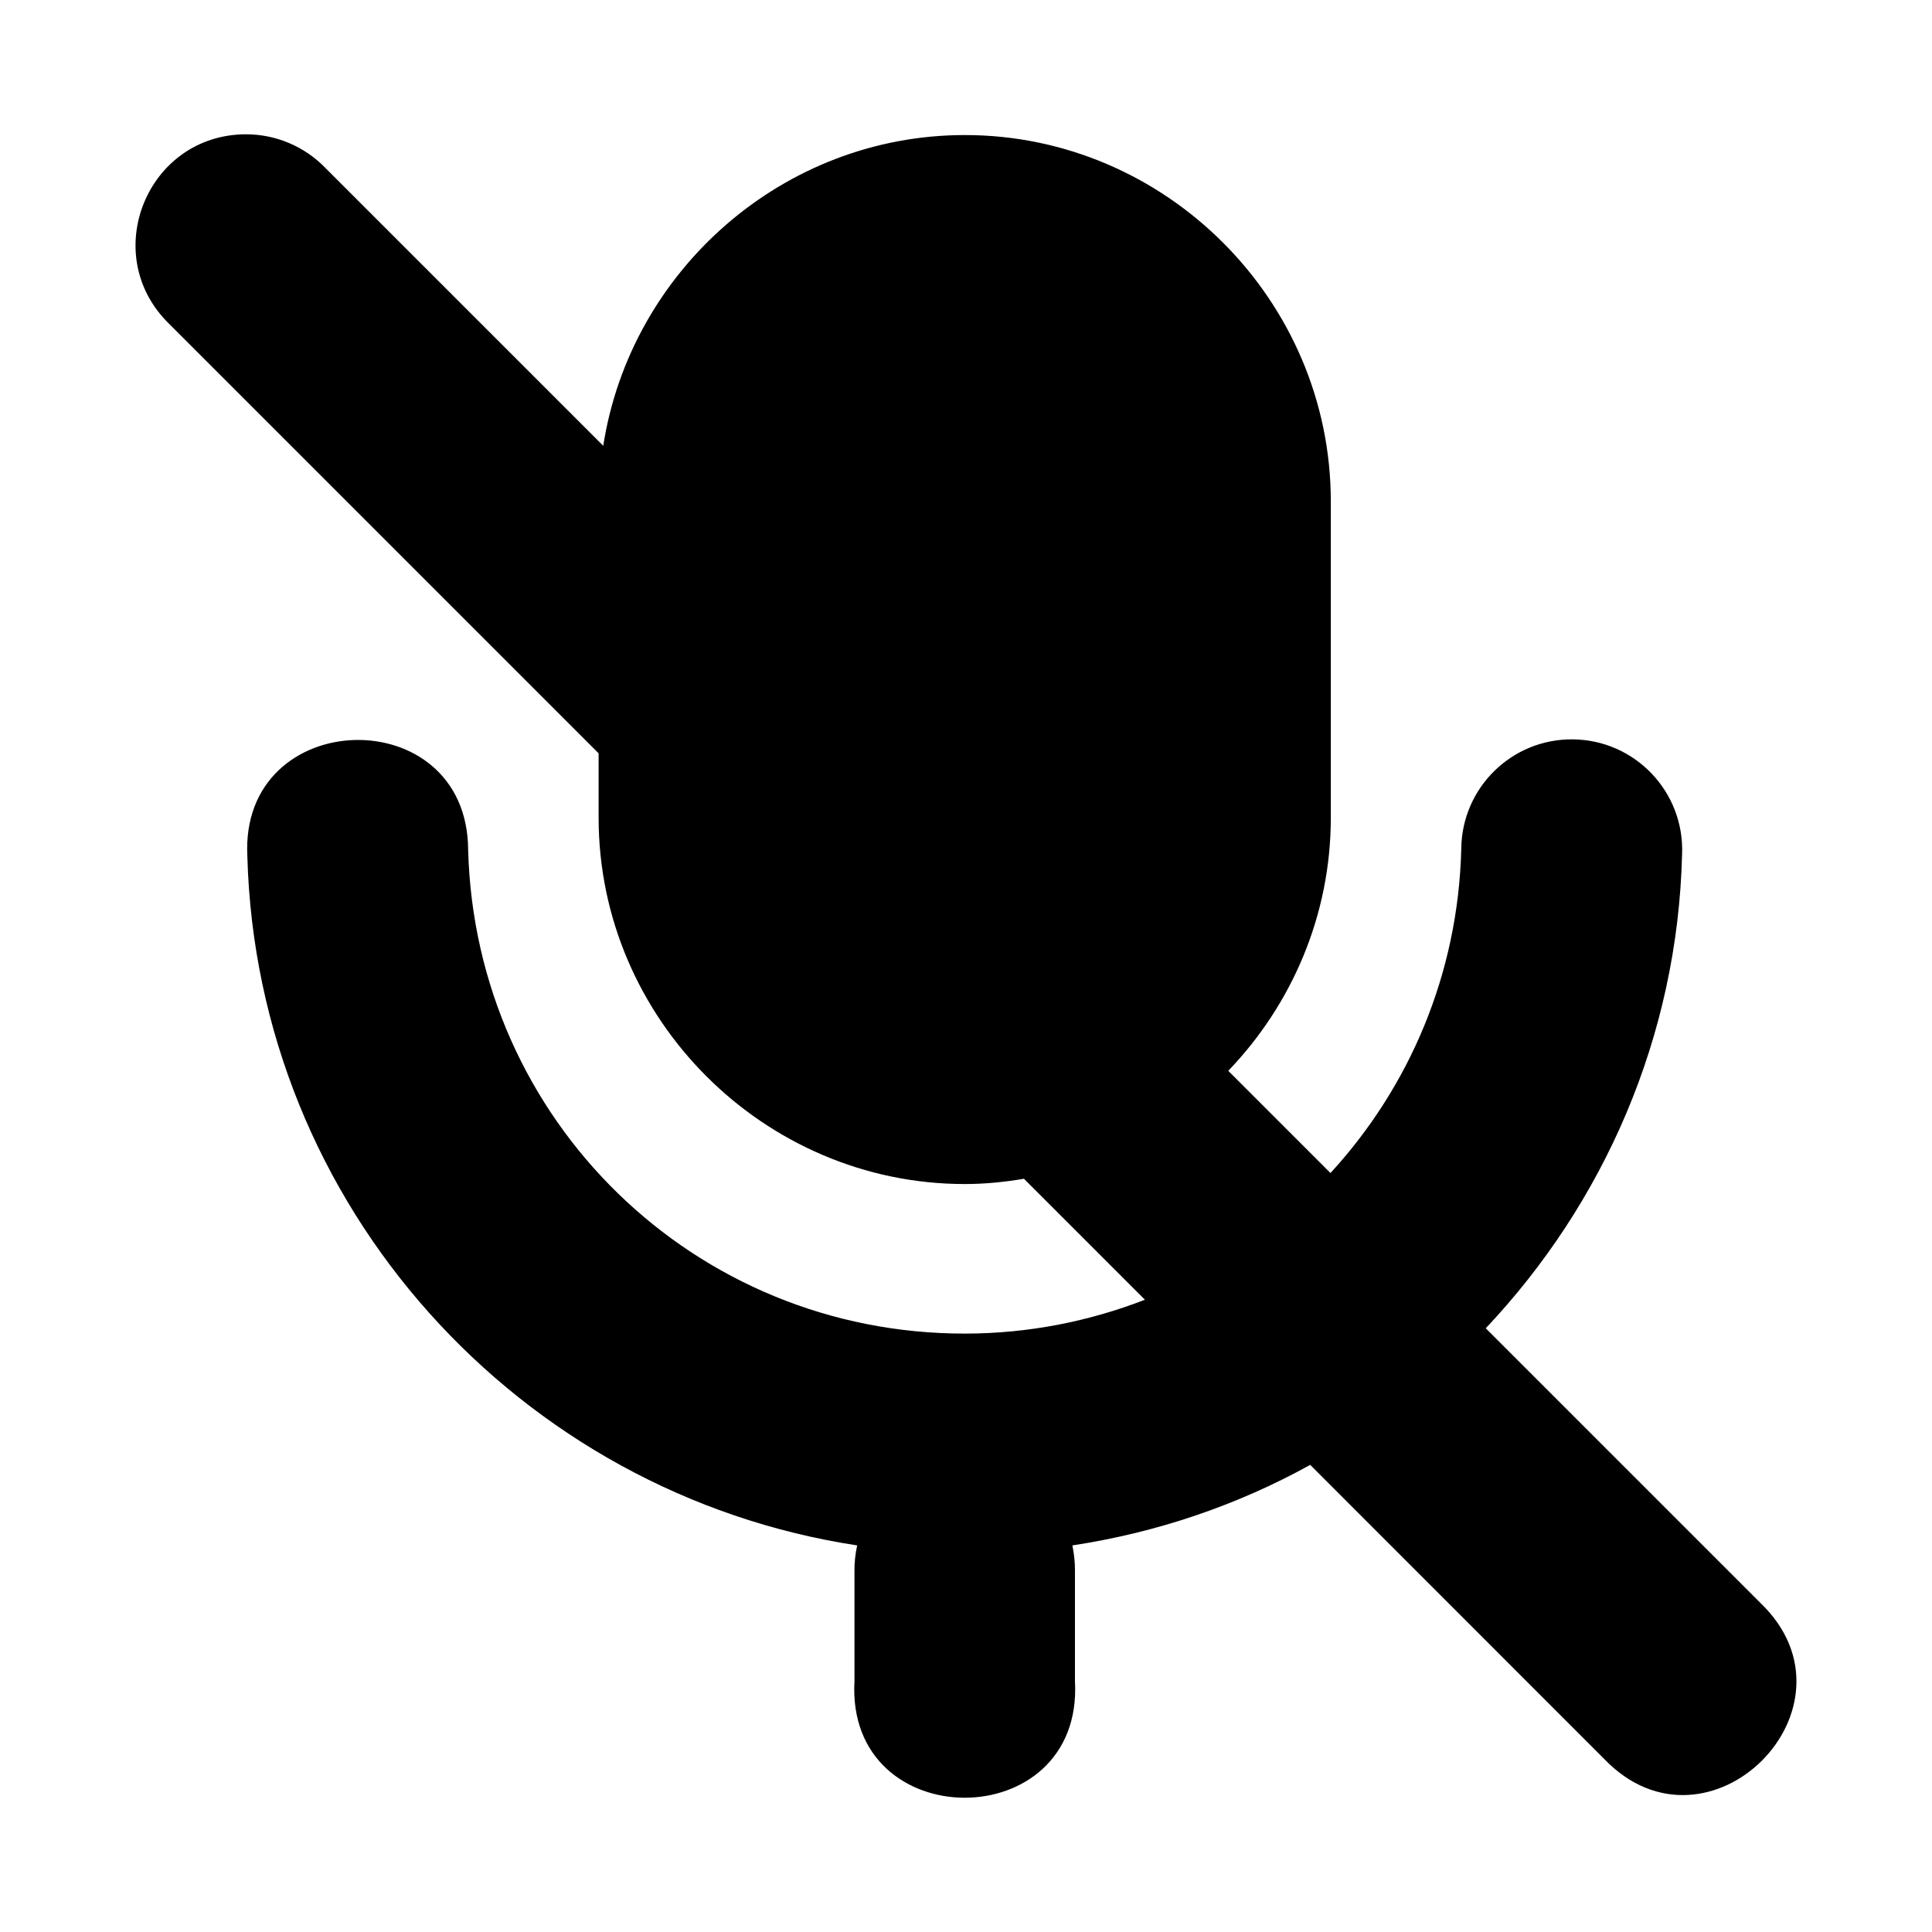
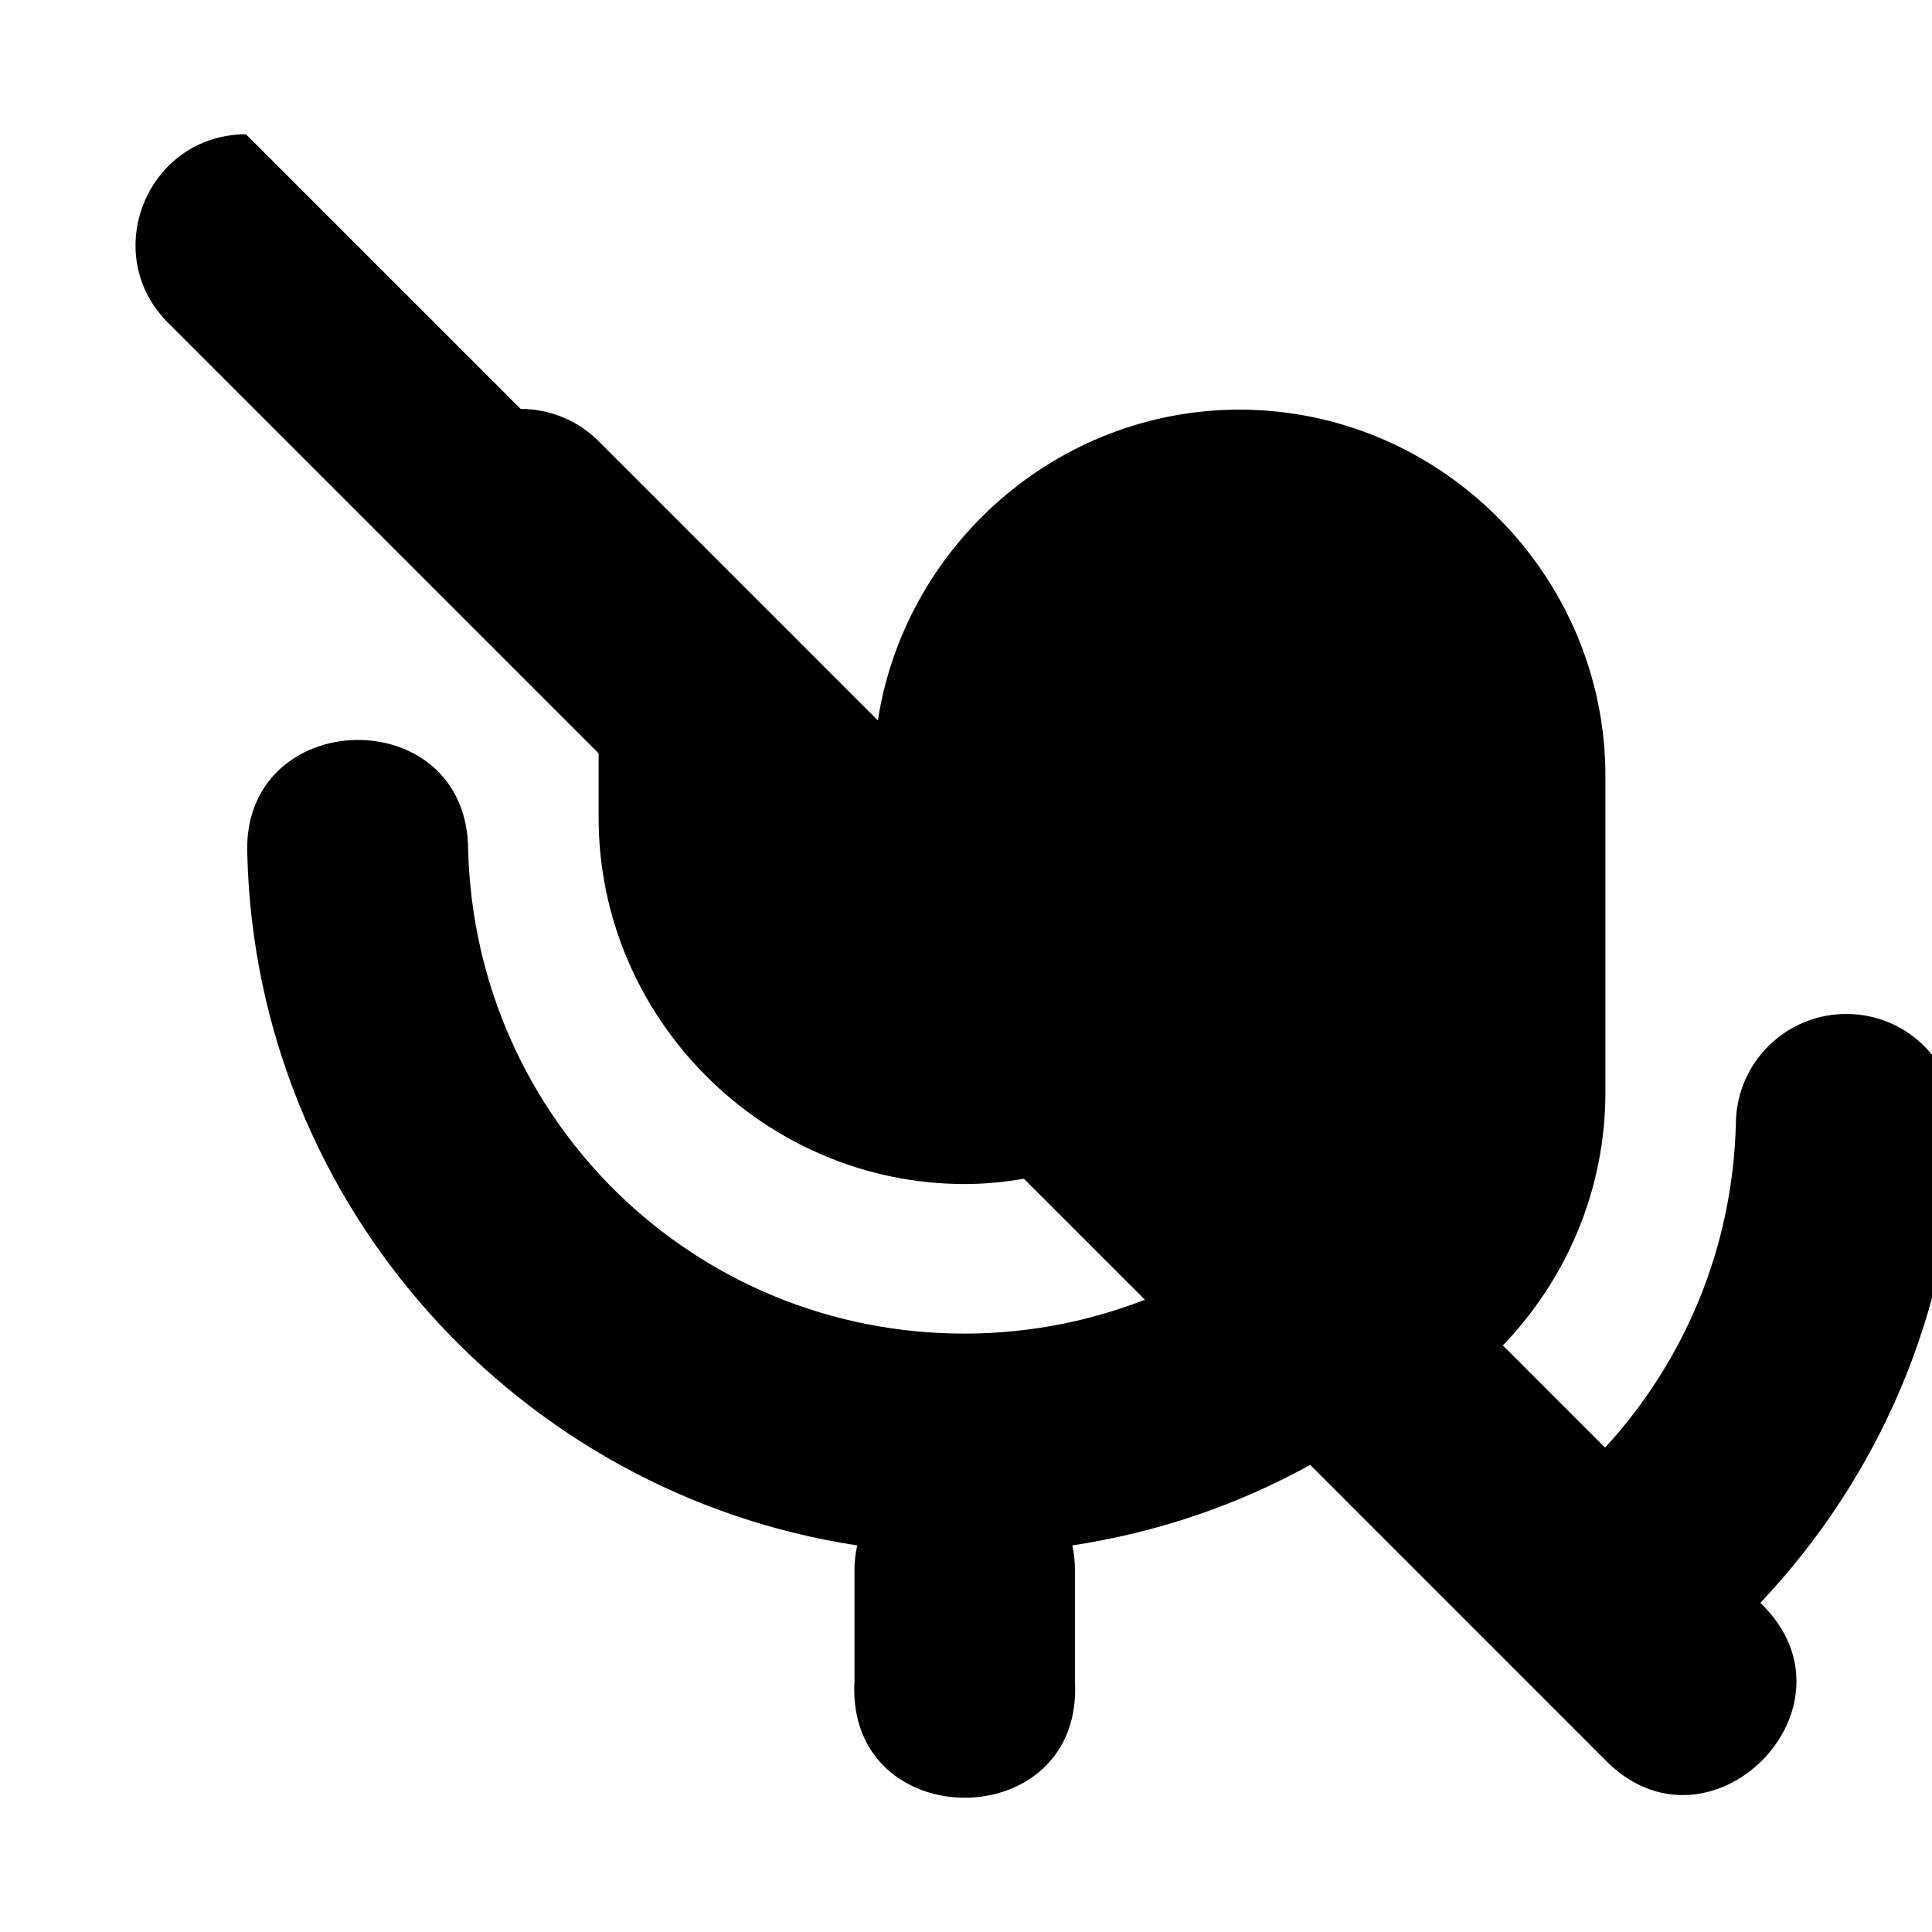
<svg xmlns="http://www.w3.org/2000/svg" fill="#000000" width="800px" height="800px" version="1.1" viewBox="144 144 512 512">
-   <path d="m209.2 179.59c-26.223 0.027-39.168 31.887-20.402 50.203l113.84 113.84v17.059c0 53.27 43.793 97.09 97.062 97.09 5.332 0 10.551-0.535 15.656-1.398l32.059 32.059c-14.762 5.719-30.777 8.949-47.602 8.973-71.727 0.117-129.83-56.477-131.75-128.18-0.18-39.93-60.512-38.277-58.516 1.594 2.492 92.996 72.207 169.12 161.61 182.72-0.477 2.207-0.738 4.457-0.715 6.715v29.258c-2.305 41.195 60.738 41.195 58.43 0v-29.258c0.027-2.254-0.238-4.512-0.684-6.715 22.516-3.422 43.785-10.691 63.031-21.344l77.918 77.945c27.578 28.723 70.094-13.797 41.375-41.375l-72.773-72.773c31.172-33.031 50.855-77.074 52.031-125.72 0.605-16.457-12.477-30.176-28.945-30.344-16.16-0.18-29.398 12.785-29.574 28.945-0.809 33.312-13.84 63.309-34.66 85.977l-27.086-27.086c16.789-17.488 27.172-41.148 27.172-67.09v-83.805c0-53.27-43.707-97.09-96.977-97.09-48.246 0-88.625 35.992-95.836 82.348l-73.688-73.688c-5.512-5.664-13.074-8.855-20.973-8.859z" />
+   <path d="m209.2 179.59c-26.223 0.027-39.168 31.887-20.402 50.203l113.84 113.84v17.059c0 53.27 43.793 97.09 97.062 97.09 5.332 0 10.551-0.535 15.656-1.398l32.059 32.059c-14.762 5.719-30.777 8.949-47.602 8.973-71.727 0.117-129.83-56.477-131.75-128.18-0.18-39.93-60.512-38.277-58.516 1.594 2.492 92.996 72.207 169.12 161.61 182.72-0.477 2.207-0.738 4.457-0.715 6.715v29.258c-2.305 41.195 60.738 41.195 58.43 0v-29.258c0.027-2.254-0.238-4.512-0.684-6.715 22.516-3.422 43.785-10.691 63.031-21.344l77.918 77.945c27.578 28.723 70.094-13.797 41.375-41.375c31.172-33.031 50.855-77.074 52.031-125.72 0.605-16.457-12.477-30.176-28.945-30.344-16.16-0.18-29.398 12.785-29.574 28.945-0.809 33.312-13.84 63.309-34.66 85.977l-27.086-27.086c16.789-17.488 27.172-41.148 27.172-67.09v-83.805c0-53.27-43.707-97.09-96.977-97.09-48.246 0-88.625 35.992-95.836 82.348l-73.688-73.688c-5.512-5.664-13.074-8.855-20.973-8.859z" />
</svg>